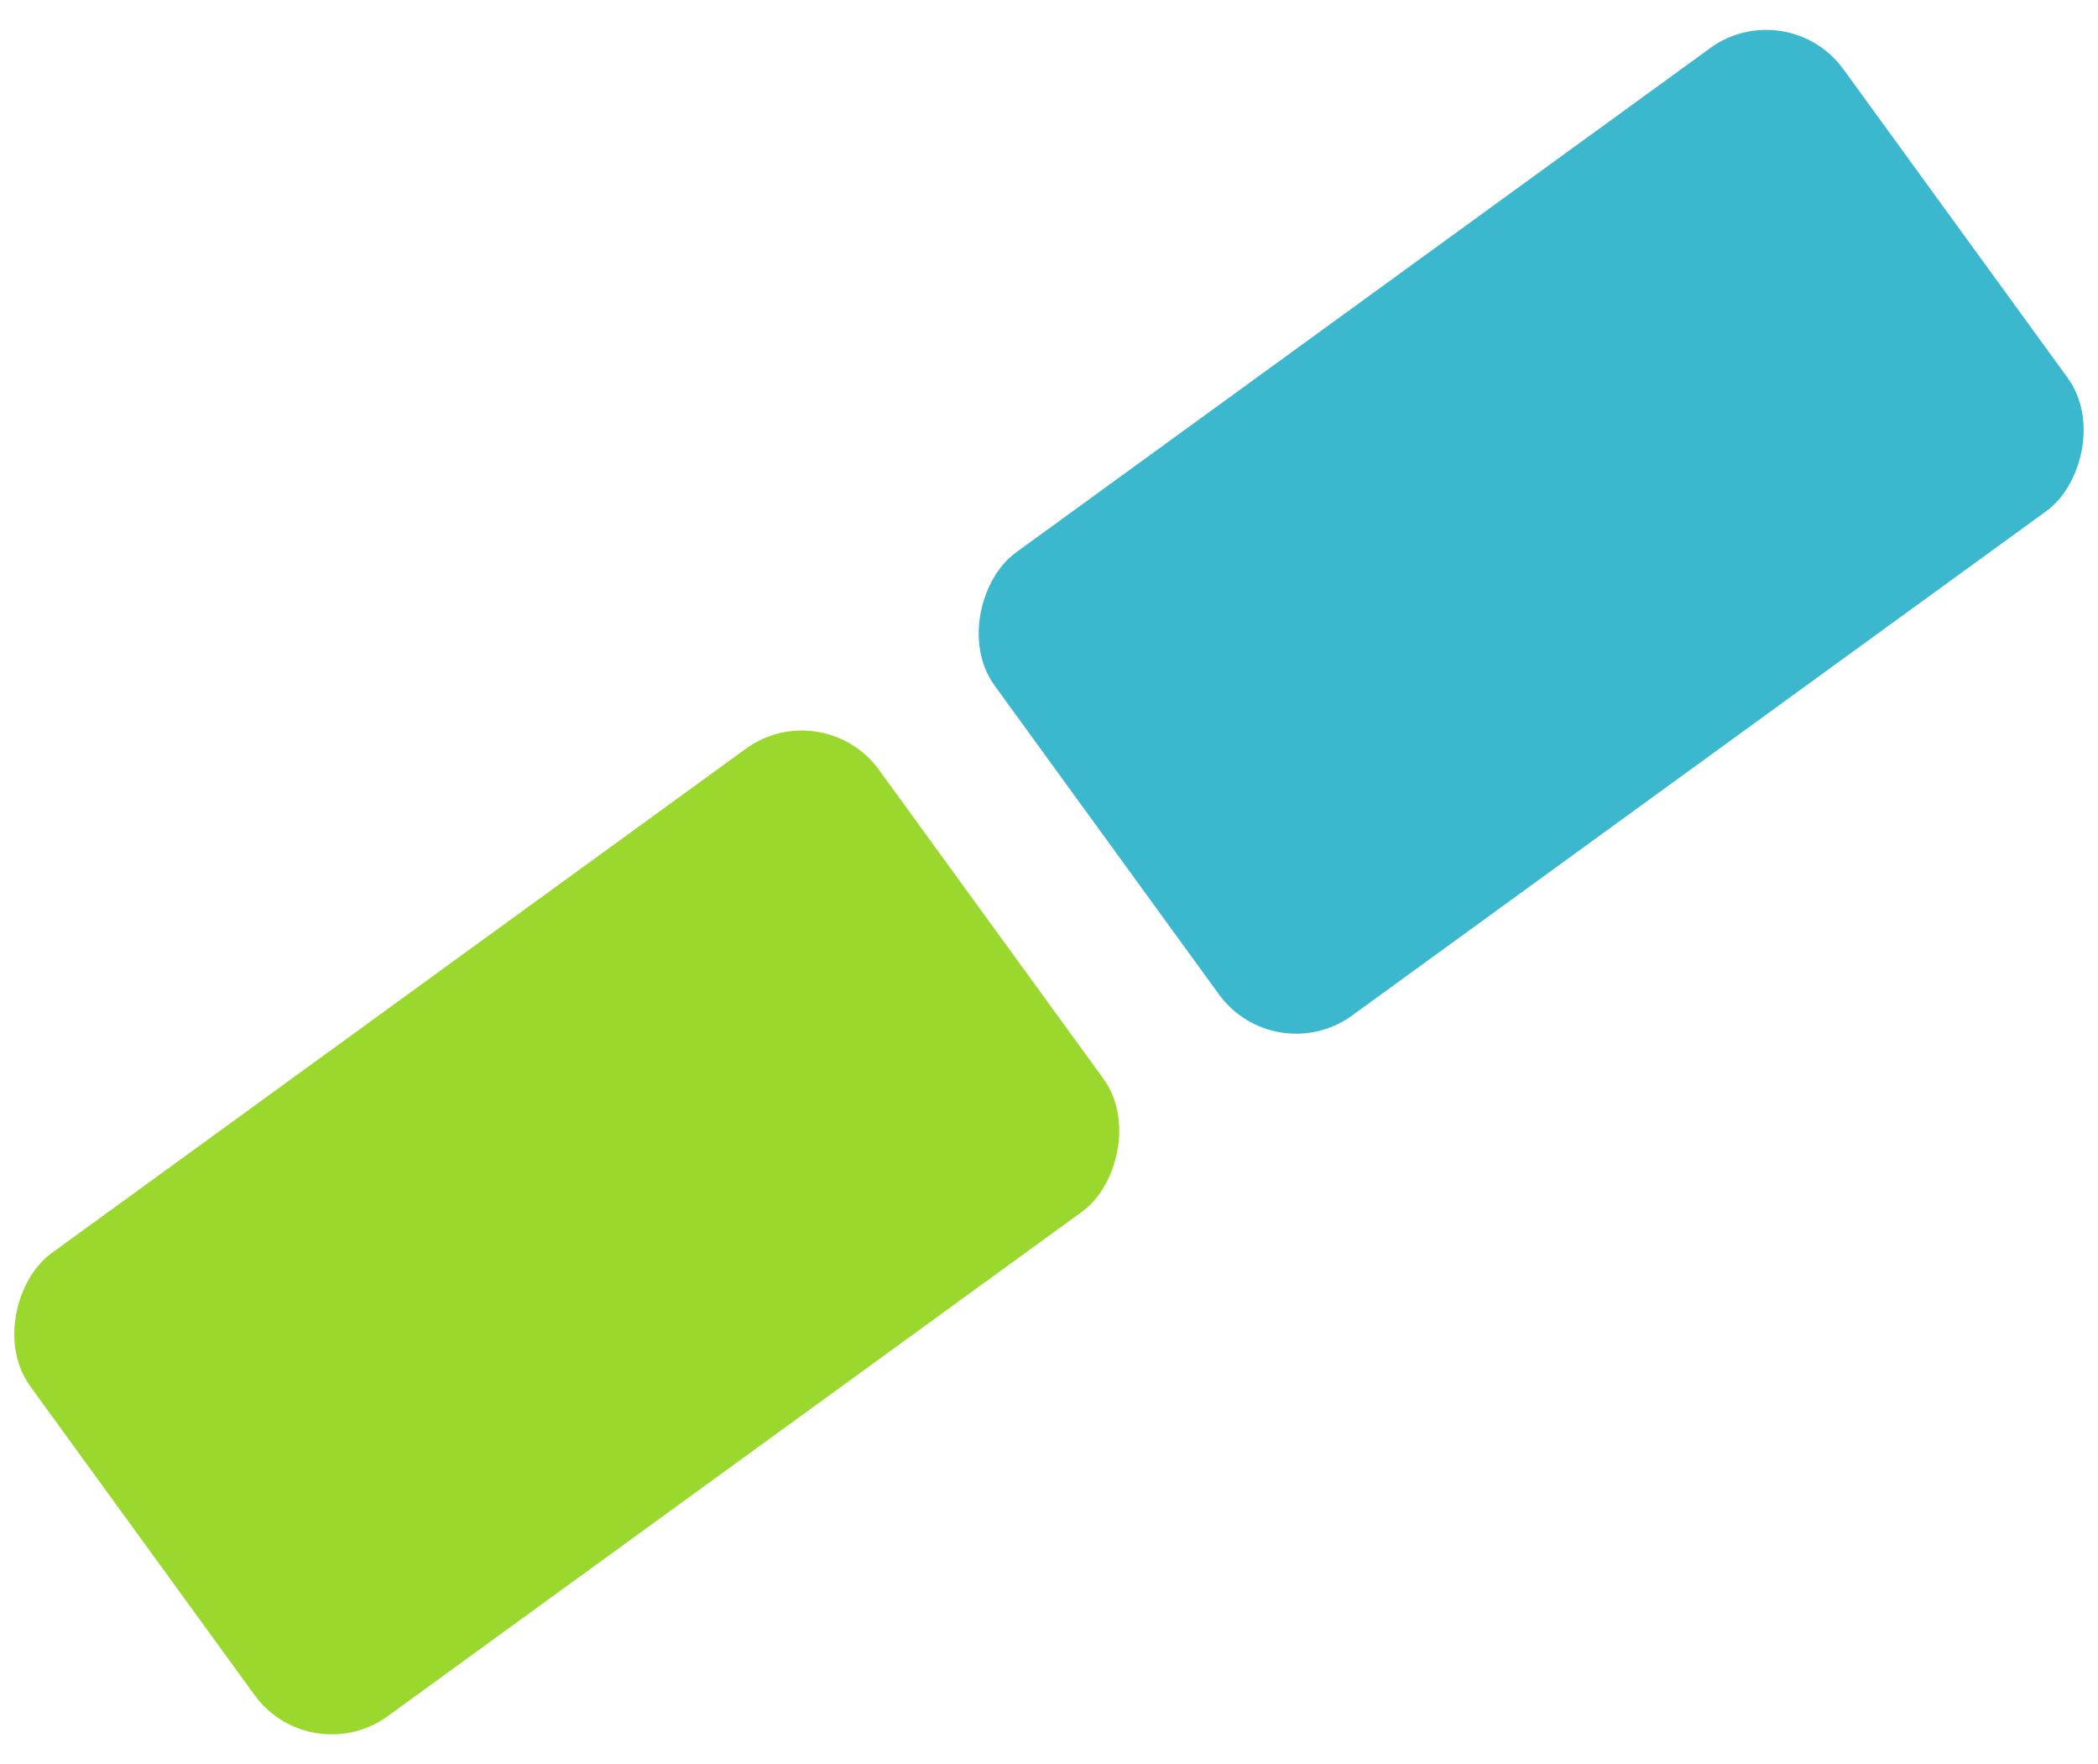
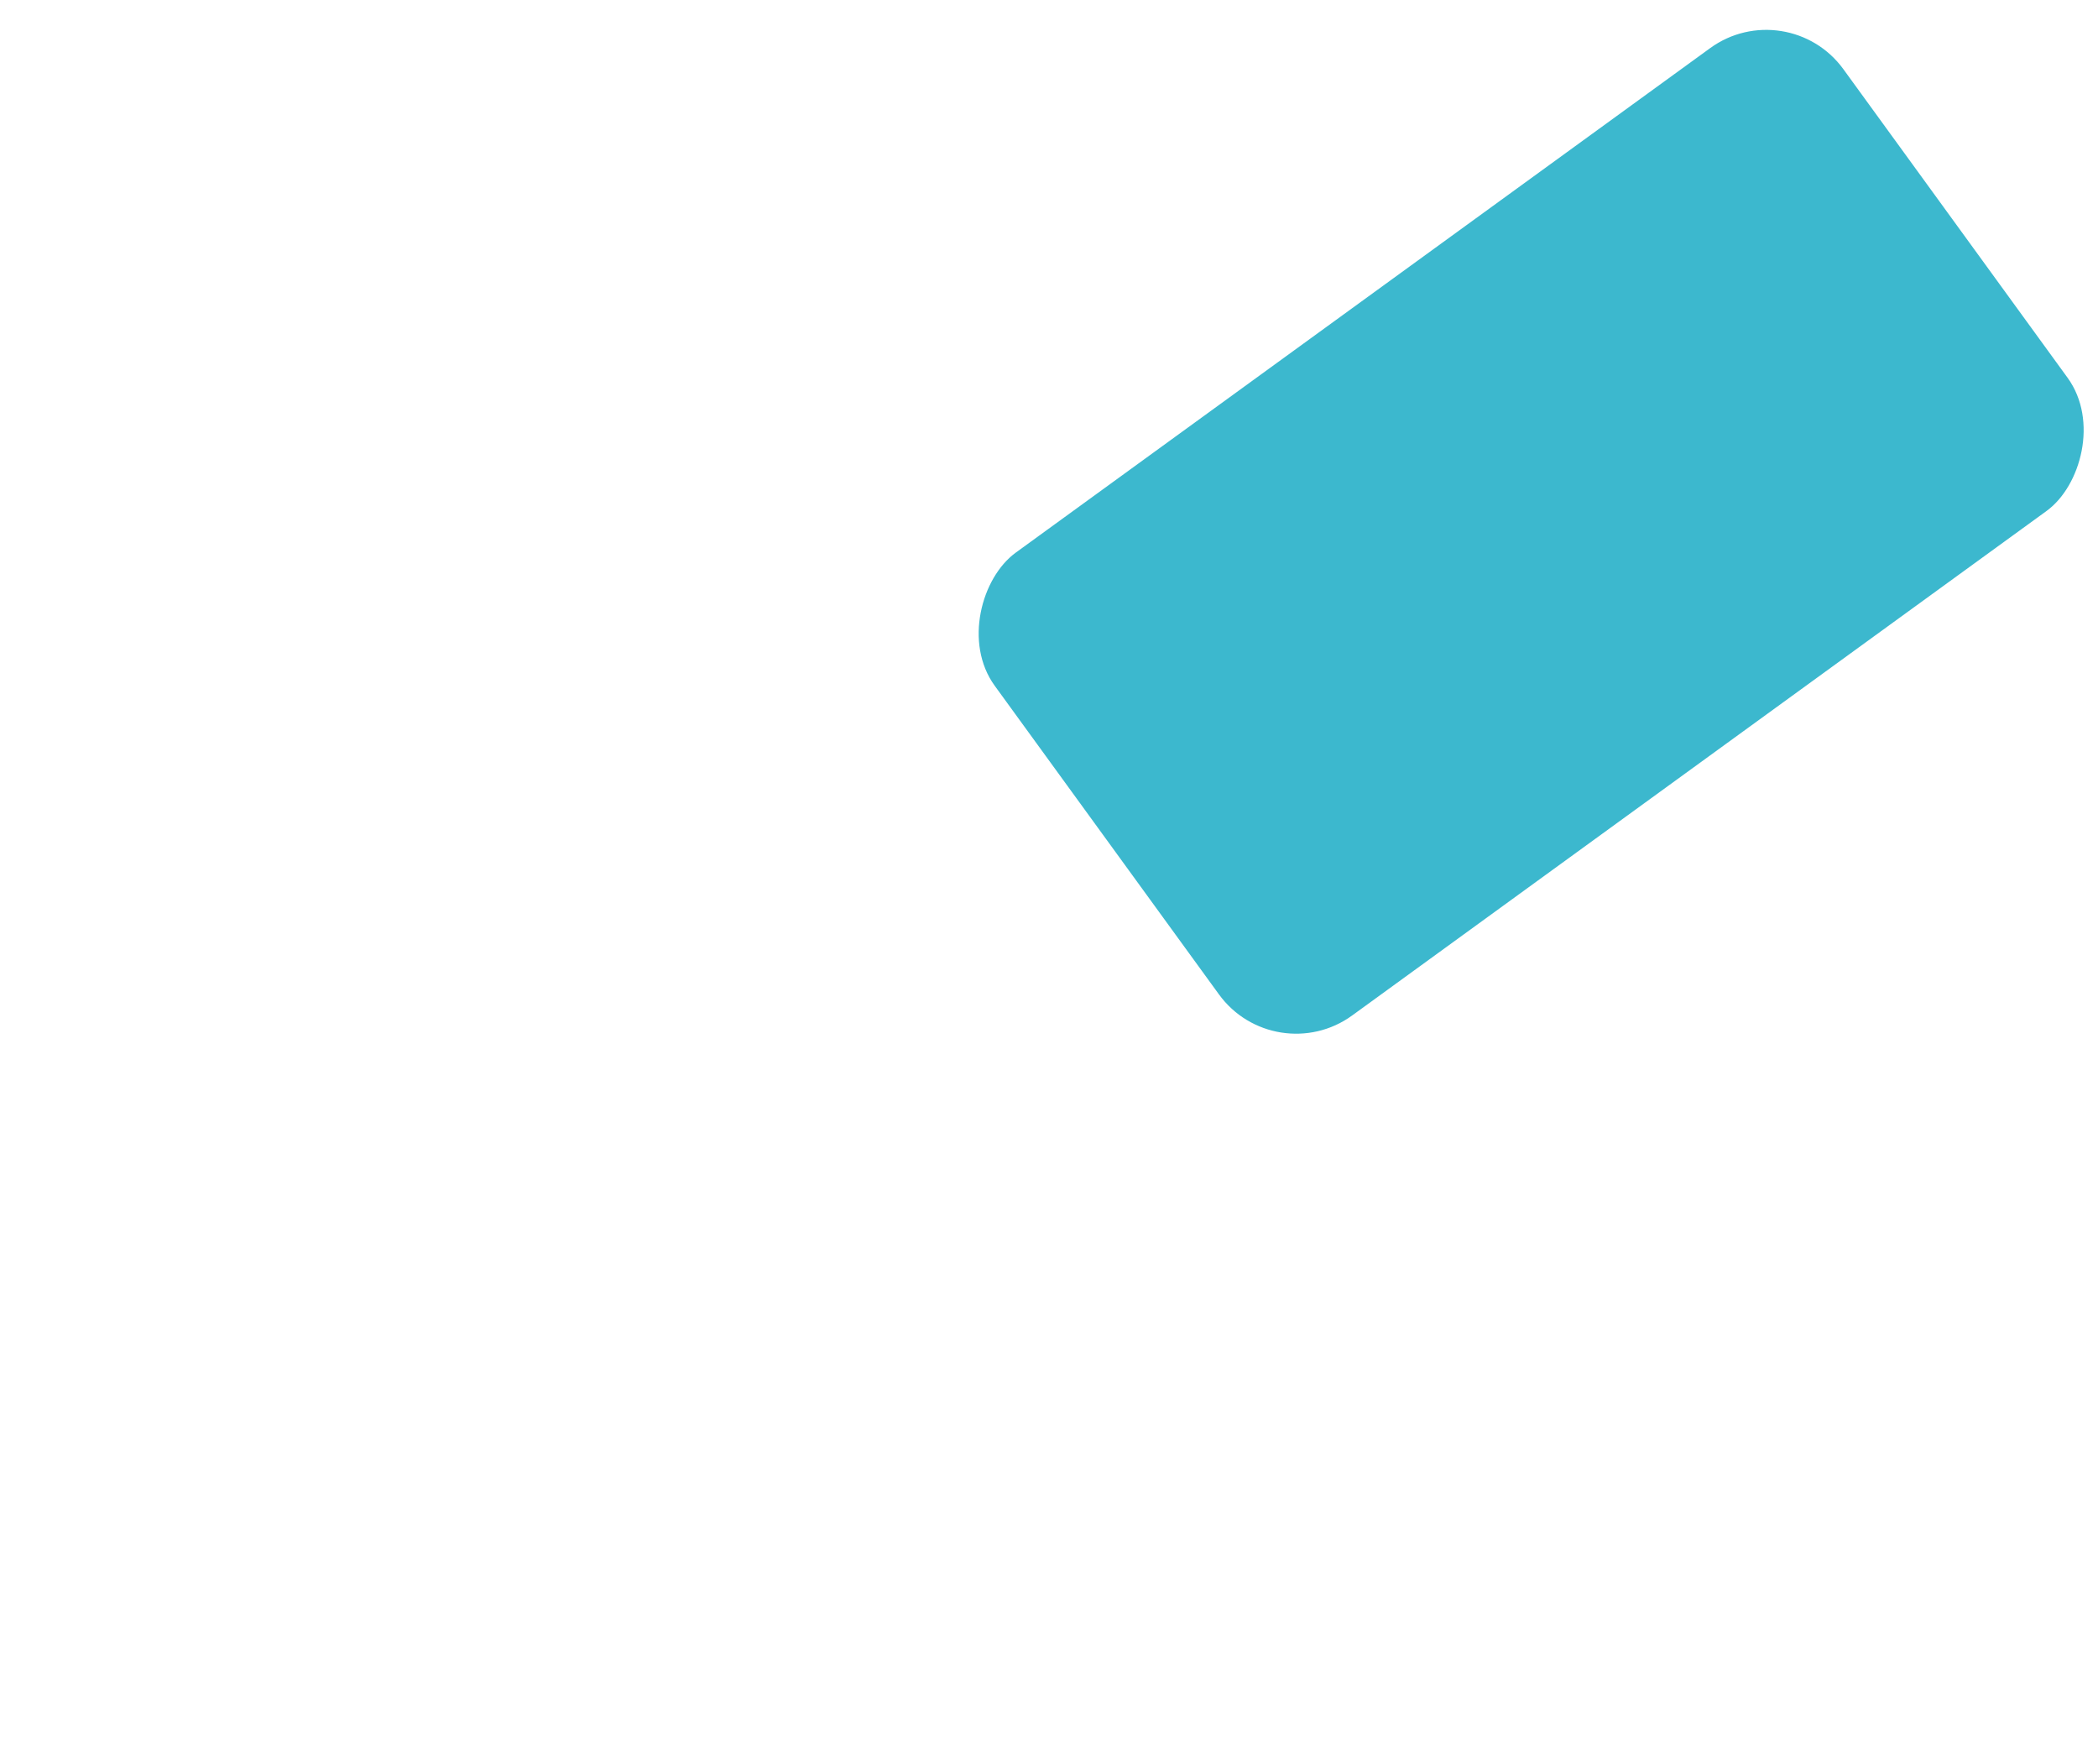
<svg xmlns="http://www.w3.org/2000/svg" width="44" height="37" viewBox="0 0 44 37">
  <g fill="none" fill-rule="evenodd" transform="rotate(-126 12.726 16.924)">
-     <rect width="12" height="22" fill="#9AD82E" rx="2" />
    <rect width="12" height="22" y="25" fill="#3CB8CE" rx="2" />
  </g>
</svg>